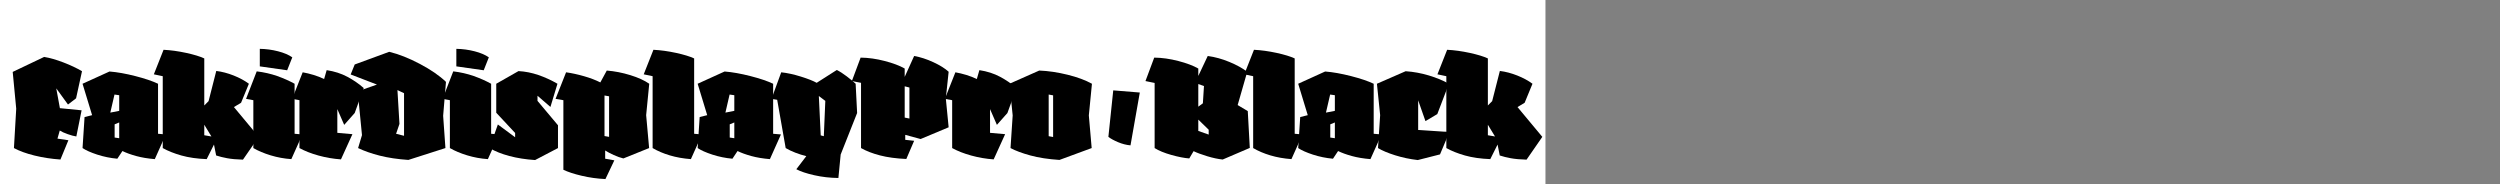
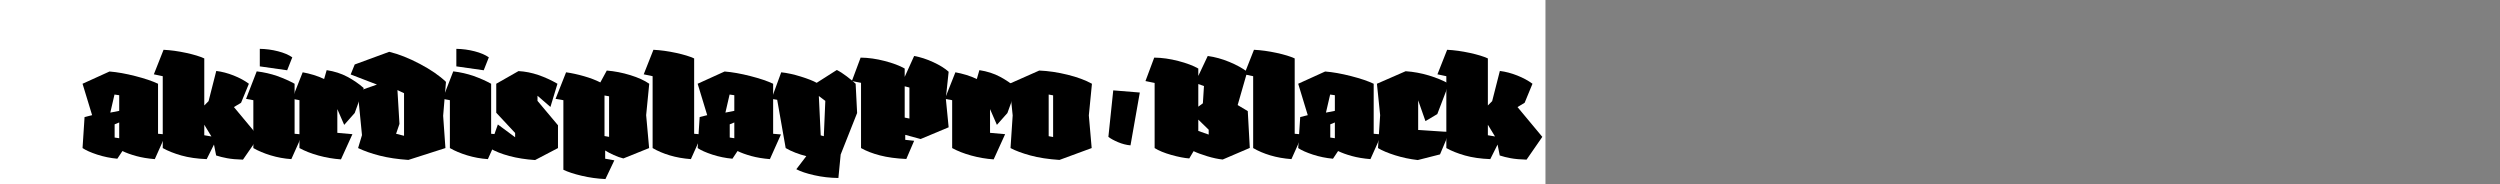
<svg xmlns="http://www.w3.org/2000/svg" xmlns:xlink="http://www.w3.org/1999/xlink" width="2225.48pt" height="164pt" viewBox="0 0 2225.48 164" version="1.1">
  <rect x="0" y="0" width="2225.48" height="164" fill="#808080" stroke="none" />
  <defs>
    <g>
      <symbol overflow="visible" id="glyph0-0">
        <path style="stroke:none;" d="M 6.594 -68.281 L 55.312 -68.281 L 55.312 0 L 6.594 0 Z M 10.078 -3.484 L 51.719 -3.484 L 51.719 -64.562 L 10.078 -64.562 Z M 29.281 -23.047 L 25.922 -23.766 L 25.438 -31.438 L 37.562 -36.484 L 32.516 -52.203 L 21.234 -56.516 L 23.406 -60.125 C 25.645 -59.32 27.82 -58.457 29.938 -57.531 C 32.062 -56.613 34.082 -55.676 36 -54.719 L 41.875 -35.281 L 29.281 -30.234 Z M 29.406 -9.844 C 28.52 -9.844 27.578 -9.961 26.578 -10.203 C 25.578 -10.441 24.797 -10.723 24.234 -11.047 L 25.797 -16.312 L 30.844 -15.125 Z " />
      </symbol>
      <symbol overflow="visible" id="glyph0-1">
-         <path style="stroke:none;" d="M 1.312 -75.594 L 29.281 -88.922 C 34.32 -88.117 40.062 -86.477 46.5 -84 C 52.938 -81.52 58.438 -78.922 63 -76.203 L 57.719 -52.078 L 50.516 -46.562 L 40.078 -60.953 L 43.312 -43.312 L 62.641 -41.406 L 57.953 -18.125 C 55.797 -18.438 53.195 -19.133 50.156 -20.219 C 47.113 -21.301 44.797 -22.363 43.203 -23.406 L 41.156 -16.203 L 50.875 -14.766 L 43.797 2.406 C 35.723 1.844 28.023 0.66 20.703 -1.141 C 13.379 -2.941 7.281 -5.16 2.406 -7.797 L 4.438 -42.844 Z " />
-       </symbol>
+         </symbol>
      <symbol overflow="visible" id="glyph0-2">
        <path style="stroke:none;" d="M 75.234 -19.922 L 65.406 2.047 C 59.238 1.555 53.695 0.633 48.781 -0.719 C 43.863 -2.082 39.801 -3.562 36.594 -5.156 L 32.047 1.688 C 25.879 1.125 19.914 -0.094 14.156 -1.969 C 8.395 -3.852 4.035 -5.797 1.078 -7.797 L 2.875 -35.406 L 9.594 -37.078 L 1.078 -65.047 L 25.078 -75.953 C 31.961 -75.398 39.625 -74.039 48.062 -71.875 C 56.5 -69.719 63.238 -67.441 68.281 -65.047 L 68.281 -20.516 Z M 33.719 -54.844 L 29.516 -55.438 L 25.797 -39.359 L 33.719 -40.922 Z M 29.641 -28.922 L 29.641 -17.156 L 33.719 -16.562 L 33.719 -30.594 Z " />
      </symbol>
      <symbol overflow="visible" id="glyph0-3">
        <path style="stroke:none;" d="M 39.125 -87.594 L 39.125 -45.719 L 42.953 -49.562 L 49.797 -76.438 C 54.922 -75.801 60.102 -74.441 65.344 -72.359 C 70.582 -70.273 75.082 -67.836 78.844 -65.047 L 71.875 -48.125 L 65.516 -44.281 L 87.594 -17.766 L 73.562 2.516 C 67.883 2.359 63.203 1.938 59.516 1.25 C 55.836 0.57 52.562 -0.242 49.688 -1.203 L 47.766 -10.922 L 41.281 2.047 C 32.719 1.723 25.195 0.645 18.719 -1.188 C 12.238 -3.031 6.719 -5.234 2.156 -7.797 L 2.156 -71.766 L -5.766 -73.438 L 2.875 -95.281 C 9.281 -94.957 15.984 -94.035 22.984 -92.516 C 29.984 -90.992 35.363 -89.352 39.125 -87.594 Z M 39.125 -28.562 L 39.125 -19.203 L 45.484 -18.125 Z " />
      </symbol>
      <symbol overflow="visible" id="glyph0-4">
        <path style="stroke:none;" d="M 37.078 -88.562 L 32.516 -77.047 L 8.156 -80.516 L 8.156 -96.125 C 13.676 -96.039 19.078 -95.316 24.359 -93.953 C 29.641 -92.598 33.879 -90.801 37.078 -88.562 Z M 39.125 -65.047 L 39.125 -20.516 L 46.078 -19.922 L 36.234 2.047 C 29.992 1.641 23.852 0.52 17.812 -1.312 C 11.781 -3.156 6.645 -5.316 2.406 -7.797 L 2.406 -50.406 L -4.078 -51.594 L 5.406 -76.078 C 11.957 -75.273 18.016 -73.895 23.578 -71.938 C 29.141 -69.977 34.32 -67.68 39.125 -65.047 Z " />
      </symbol>
      <symbol overflow="visible" id="glyph0-5">
        <path style="stroke:none;" d="M 49.562 -20.156 L 39.359 2.281 C 32.555 1.801 25.895 0.66 19.375 -1.141 C 12.852 -2.941 7.195 -5.16 2.406 -7.797 L 2.406 -50.406 L -4.078 -51.594 L 5.281 -75.234 C 8.395 -74.68 11.613 -73.906 14.938 -72.906 C 18.258 -71.906 21.398 -70.68 24.359 -69.234 L 26.641 -77.156 C 33.516 -76.113 39.672 -74.133 45.109 -71.219 C 50.555 -68.301 55.398 -64.961 59.641 -61.203 L 51.594 -39 L 42.234 -28.438 L 36.125 -42.484 L 36.125 -21.359 Z " />
      </symbol>
      <symbol overflow="visible" id="glyph0-6">
        <path style="stroke:none;" d="M 18.844 -64.312 L -4.562 -73.312 L -0.953 -82.203 L 29.766 -93.484 C 38.316 -91.398 47.43 -87.797 57.109 -82.672 C 66.797 -77.555 74.52 -72.238 80.281 -66.719 L 77.766 -36.484 L 79.797 -7.797 L 46.797 2.766 C 37.273 2.117 28.812 0.859 21.406 -1.016 C 14.008 -2.898 7.555 -5.16 2.047 -7.797 L 5.516 -19.312 L 1.688 -58.312 Z M 38.875 -29.281 L 35.875 -20.516 L 42.953 -18.719 L 42.953 -56.641 L 37.078 -59.406 Z " />
      </symbol>
      <symbol overflow="visible" id="glyph0-7">
        <path style="stroke:none;" d="M 57.125 -65.047 L 50.875 -44.406 L 39.359 -54.359 L 39.359 -49.797 L 57.594 -28.078 L 57.594 -7.797 L 37.203 2.875 C 28.879 2.32 21.254 1.125 14.328 -0.719 C 7.41 -2.562 1.516 -4.922 -3.359 -7.797 L 4.078 -28.797 L 19.438 -17.406 L 19.438 -21.234 L 2.641 -39.234 L 2.641 -65.047 L 22.438 -76.312 C 28.352 -76 34.234 -74.844 40.078 -72.844 C 45.922 -70.844 51.602 -68.242 57.125 -65.047 Z " />
      </symbol>
      <symbol overflow="visible" id="glyph0-8">
        <path style="stroke:none;" d="M 39.484 -54.594 L 39.484 -18.484 L 43.562 -17.766 L 43.562 -53.875 Z M 79.203 -7.797 L 56.281 1.438 C 53.633 0.801 50.77 -0.211 47.688 -1.609 C 44.613 -3.016 42.078 -4.359 40.078 -5.641 L 40.078 1.688 L 48.234 3.125 L 40.312 19.797 C 33.113 19.473 26.055 18.492 19.141 16.859 C 12.223 15.223 6.801 13.441 2.875 11.516 L 2.875 -50.406 L -4.078 -51.594 L 5.281 -75.234 C 10.395 -74.516 15.734 -73.352 21.297 -71.75 C 26.859 -70.156 31.68 -68.316 35.766 -66.234 L 41.516 -76.797 C 48.473 -76.234 55.453 -74.875 62.453 -72.719 C 69.453 -70.562 75.07 -68.004 79.312 -65.047 L 76.562 -37.078 Z " />
      </symbol>
      <symbol overflow="visible" id="glyph0-9">
        <path style="stroke:none;" d="M 2.156 -7.797 L 2.156 -71.766 L -5.766 -73.438 L 2.875 -95.281 C 9.281 -94.957 15.984 -94.035 22.984 -92.516 C 29.984 -90.992 35.363 -89.352 39.125 -87.594 L 39.125 -20.516 L 46.078 -19.922 L 36.234 2.047 C 29.516 1.555 23.273 0.453 17.516 -1.266 C 11.754 -2.984 6.633 -5.16 2.156 -7.797 Z " />
      </symbol>
      <symbol overflow="visible" id="glyph0-10">
        <path style="stroke:none;" d="M -3.484 -51.594 L 5.156 -75.234 C 10.438 -74.68 16.238 -73.422 22.562 -71.453 C 28.883 -69.492 33.602 -67.633 36.719 -65.875 L 54.594 -77.281 C 57.156 -76.082 60.113 -74.203 63.469 -71.641 C 66.832 -69.078 69.477 -66.879 71.406 -65.047 L 72.719 -39 L 58.078 -2.047 L 56.047 18.844 C 48.598 18.758 41.43 17.938 34.547 16.375 C 27.672 14.82 22.352 13.047 18.594 11.047 L 27.484 -0.594 C 24.285 -1.395 21.062 -2.414 17.812 -3.656 C 14.57 -4.895 11.676 -6.273 9.125 -7.797 L 1.562 -50.766 Z M 38.641 -54.125 L 40.312 -19.078 L 43.078 -18.359 L 44.406 -49.797 Z " />
      </symbol>
      <symbol overflow="visible" id="glyph0-11">
        <path style="stroke:none;" d="M 41.875 -62.766 L 41.875 -34.922 L 46.078 -34.078 L 46.078 -61.688 Z M 41.875 -78.594 L 41.875 -71.156 L 50.281 -89.766 C 55.801 -88.797 61.5 -86.953 67.375 -84.234 C 73.258 -81.516 77.801 -78.676 81 -75.719 L 78.484 -51.953 L 81 -26.281 L 56.047 -15.844 L 42.359 -19.562 L 42.359 -15.125 L 50.281 -14.281 L 43.312 1.922 C 34.281 1.516 26.461 0.453 19.859 -1.266 C 13.254 -2.984 7.633 -5.16 3 -7.797 L 3 -65.875 L -5.156 -67.438 L 2.641 -88.312 C 9.516 -88.238 16.648 -87.238 24.047 -85.312 C 31.453 -83.395 37.395 -81.156 41.875 -78.594 Z " />
      </symbol>
      <symbol overflow="visible" id="glyph0-12">
        <path style="stroke:none;" d="M 74.281 -65.047 L 71.516 -36.844 L 74.047 -7.797 L 45.359 2.766 C 35.441 2.117 26.82 0.797 19.5 -1.203 C 12.176 -3.203 6.273 -5.398 1.797 -7.797 L 3.719 -36.844 L 0.844 -65.047 L 27.359 -76.797 C 35.441 -76.473 43.844 -75.234 52.562 -73.078 C 61.281 -70.922 68.52 -68.242 74.281 -65.047 Z M 39.719 -17.641 L 39.719 -54.719 L 35.766 -55.438 L 35.766 -18.359 Z " />
      </symbol>
      <symbol overflow="visible" id="glyph0-13">
        <path style="stroke:none;" d="M 13.797 -17.766 L 18.125 -59.156 L 41.766 -57.234 L 33.484 -10.203 C 29.797 -10.523 26.07 -11.484 22.312 -13.078 C 18.562 -14.68 15.723 -16.242 13.797 -17.766 Z " />
      </symbol>
      <symbol overflow="visible" id="glyph0-14">
        <path style="stroke:none;" d="M 41.875 -78.594 L 41.875 -72 L 50.281 -89.766 C 56.758 -88.879 63.176 -87.113 69.531 -84.469 C 75.895 -81.832 81.195 -78.914 85.438 -75.719 L 76.922 -46.078 L 85.922 -40.688 L 87.719 -7.922 L 63.594 2.406 C 59.52 2 54.922 1.02 49.797 -0.531 C 44.68 -2.094 40.645 -3.598 37.688 -5.047 L 33.844 1.438 C 29.438 1.113 24.113 0.078 17.875 -1.672 C 11.633 -3.43 6.676 -5.473 3 -7.797 L 3 -65.766 L -5.156 -67.438 L 2.641 -88.312 C 9.516 -88.238 16.648 -87.238 24.047 -85.312 C 31.453 -83.395 37.395 -81.156 41.875 -78.594 Z M 41.875 -64.797 L 41.875 -44.641 L 45.953 -47.641 L 46.922 -63 Z M 51.125 -24.125 L 41.875 -33.125 L 41.875 -23.047 L 51.125 -19.797 Z " />
      </symbol>
      <symbol overflow="visible" id="glyph0-15">
        <path style="stroke:none;" d="M 1.797 -7.797 L 3.719 -37.078 L 0.844 -65.047 L 26.406 -76.203 C 33.438 -75.723 40.332 -74.461 47.094 -72.422 C 53.852 -70.379 59.797 -67.922 64.922 -65.047 L 54.594 -38.047 L 44.047 -31.797 L 37.562 -50.281 L 37.562 -23.875 L 65.406 -22.078 L 57 -2.156 L 37.203 2.875 C 30.242 2.082 23.52 0.664 17.031 -1.375 C 10.551 -3.414 5.473 -5.555 1.797 -7.797 Z " />
      </symbol>
    </g>
  </defs>
  <g id="surface1">
    <rect x="0" y="0" width="1375.76" height="195.08" style="fill:rgb(100%,100%,100%);fill-opacity:1;stroke:none;" />
    <g style="fill:rgb(0%,0%,0%);fill-opacity:1;">
      <use xlink:href="#glyph0-1" x="10" y="139.6" />
      <use xlink:href="#glyph0-2" x="72.4" y="139.6" />
      <use xlink:href="#glyph0-3" x="142.72" y="139.6" />
      <use xlink:href="#glyph0-4" x="223.12" y="139.6" />
      <use xlink:href="#glyph0-5" x="264.16" y="139.6" />
      <use xlink:href="#glyph0-6" x="316.72" y="139.6" />
      <use xlink:href="#glyph0-4" x="398.08" y="139.6" />
      <use xlink:href="#glyph0-7" x="439.12" y="139.6" />
      <use xlink:href="#glyph0-8" x="498.64" y="139.6" />
      <use xlink:href="#glyph0-9" x="578.8" y="139.6" />
      <use xlink:href="#glyph0-2" x="619.96" y="139.6" />
      <use xlink:href="#glyph0-10" x="690.28" y="139.6" />
      <use xlink:href="#glyph0-11" x="763.48" y="139.6" />
      <use xlink:href="#glyph0-5" x="845.2" y="139.6" />
      <use xlink:href="#glyph0-12" x="897.76" y="139.6" />
      <use xlink:href="#glyph0-13" x="972.88" y="139.6" />
      <use xlink:href="#glyph0-14" x="1024.84" y="139.6" />
      <use xlink:href="#glyph0-9" x="1113.4" y="139.6" />
      <use xlink:href="#glyph0-2" x="1154.56" y="139.6" />
      <use xlink:href="#glyph0-15" x="1224.88" y="139.6" />
      <use xlink:href="#glyph0-3" x="1285.36" y="139.6" />
    </g>
  </g>
</svg>